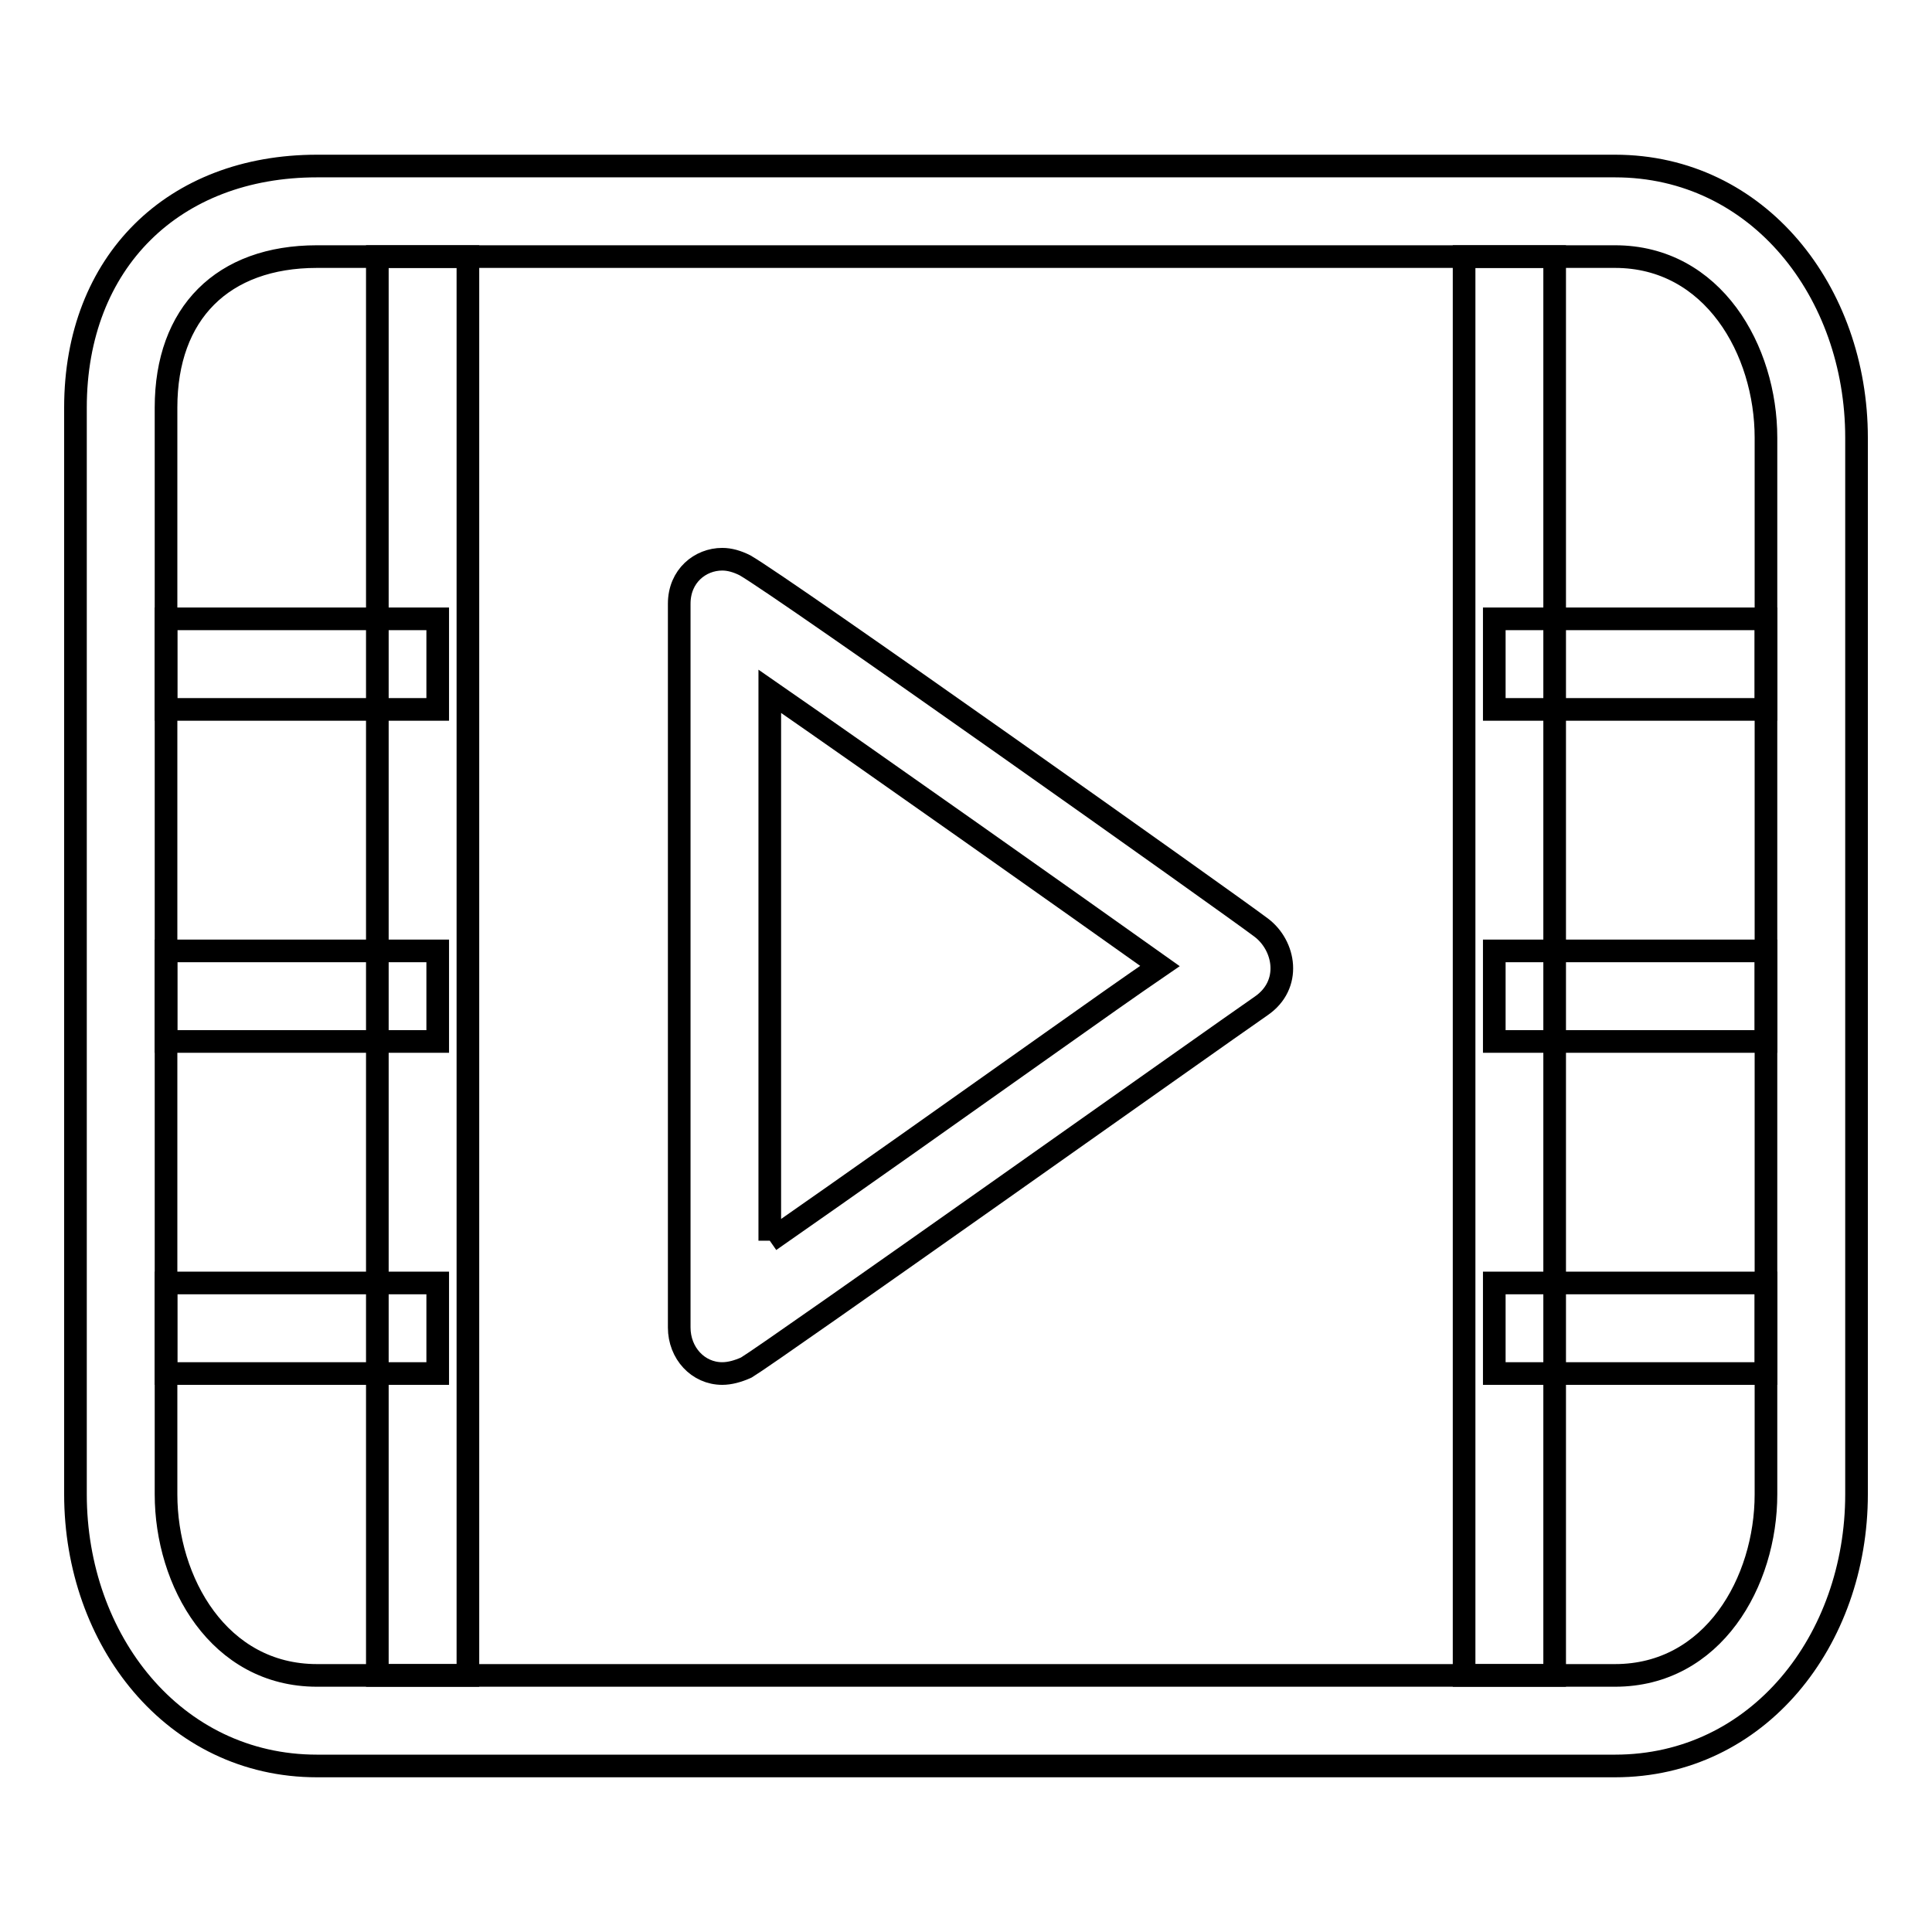
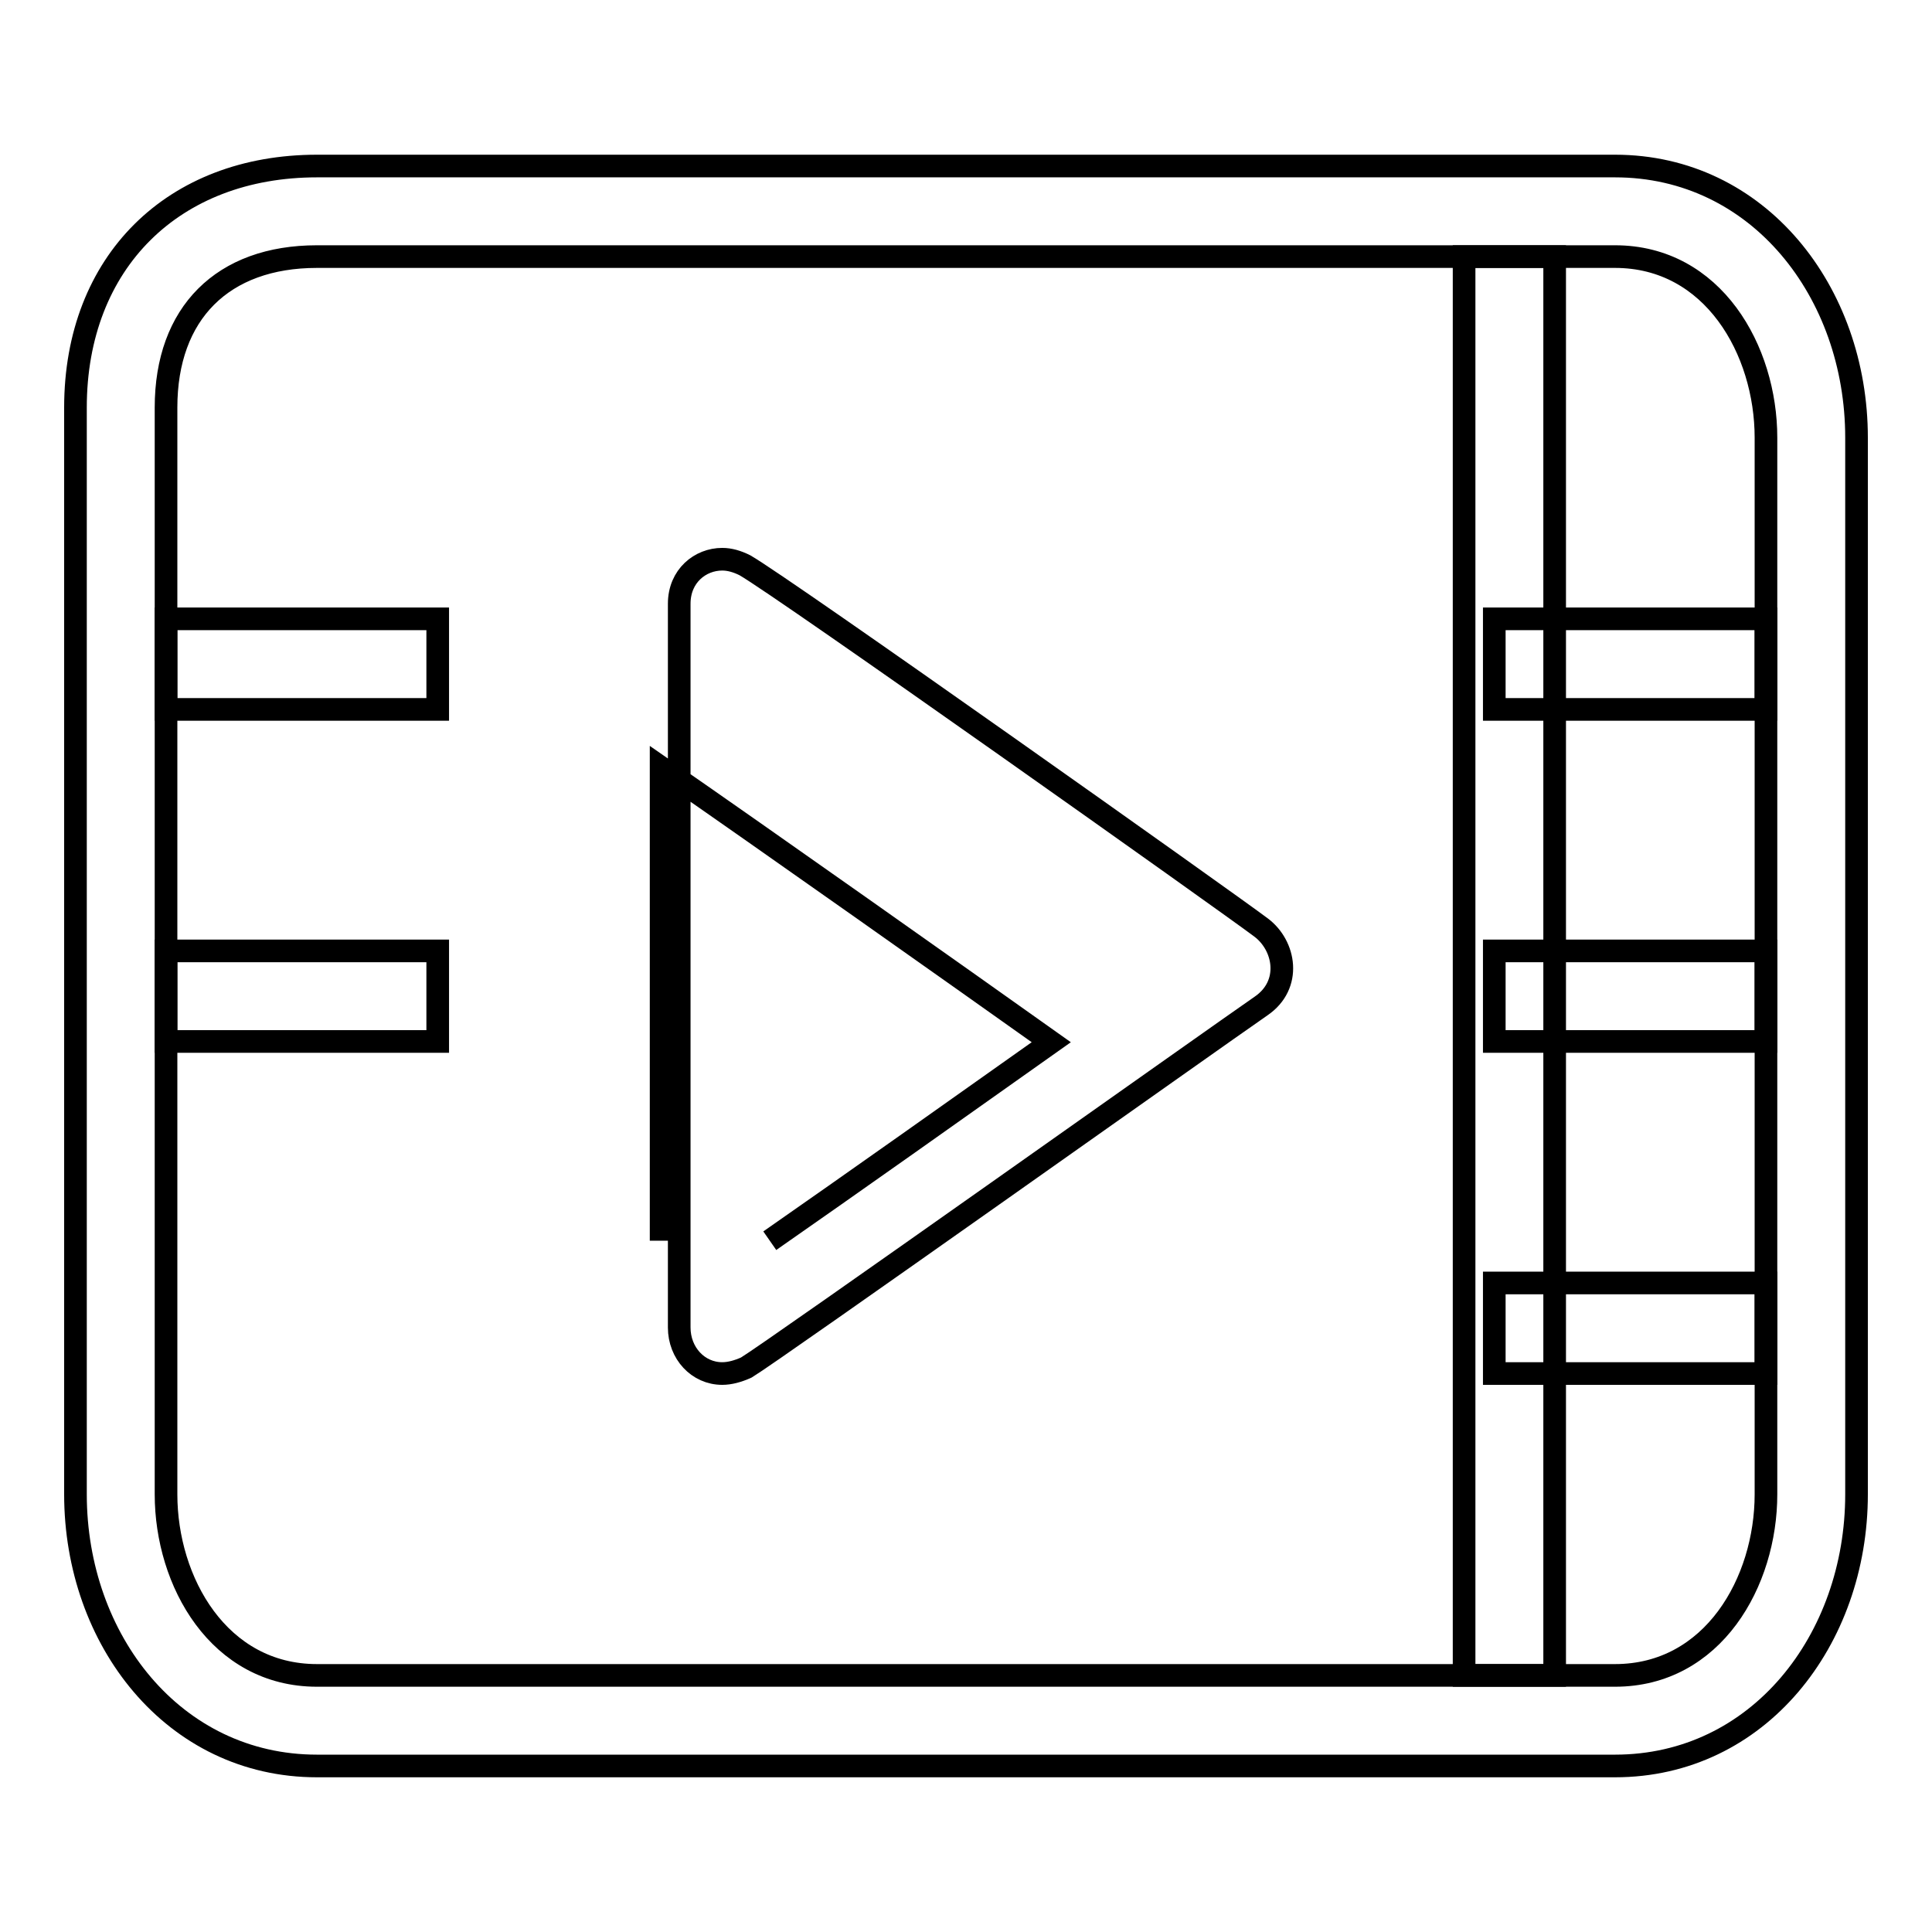
<svg xmlns="http://www.w3.org/2000/svg" version="1.1" x="0px" y="0px" viewBox="0 0 256 256" enable-background="new 0 0 256 256" xml:space="preserve">
  <g>
    <g>
      <path stroke-width="3" fill-opacity="0" stroke="#000000" d="M214,222c13,0,20-12.4,20-24V58c0-11.6-7-24-20-24H42c-12.5,0-20,7.5-20,20v144c0,11.6,7,24,20,24H214 M214,234H42c-19,0-32-16.7-32-36V54c0-19.3,13-32,32-32h172c19,0,32,16.7,32,36v140C246,217.3,233,234,214,234L214,234L214,234z" />
-       <path stroke-width="3" fill-opacity="0" stroke="#000000" d="M62,222H50V34h12V222z" />
      <path stroke-width="3" fill-opacity="0" stroke="#000000" d="M206,222h-12V34h12V222z" />
-       <path stroke-width="3" fill-opacity="0" stroke="#000000" d="M102,164.4c10.2-7.1,26.3-18.5,37.3-26.3c5.5-3.9,10.6-7.5,14.4-10.1c-12.1-8.6-37.7-26.7-51.7-36.4V164.4 M95.7,182c-3.2,0-5.7-2.7-5.7-6.1c0-3.4,0-91,0-95.9c0-3.7,2.8-5.9,5.7-5.9c1,0,2,0.3,3,0.8c5.1,2.9,64.3,44.9,68.4,48c3.2,2.4,4.1,7.6,0,10.4c-5.8,4-64.7,45.8-68.2,47.9C97.8,181.7,96.7,182,95.7,182L95.7,182L95.7,182z" />
+       <path stroke-width="3" fill-opacity="0" stroke="#000000" d="M102,164.4c10.2-7.1,26.3-18.5,37.3-26.3c-12.1-8.6-37.7-26.7-51.7-36.4V164.4 M95.7,182c-3.2,0-5.7-2.7-5.7-6.1c0-3.4,0-91,0-95.9c0-3.7,2.8-5.9,5.7-5.9c1,0,2,0.3,3,0.8c5.1,2.9,64.3,44.9,68.4,48c3.2,2.4,4.1,7.6,0,10.4c-5.8,4-64.7,45.8-68.2,47.9C97.8,181.7,96.7,182,95.7,182L95.7,182L95.7,182z" />
      <path stroke-width="3" fill-opacity="0" stroke="#000000" d="M58,94H22V82h36V94z" />
      <path stroke-width="3" fill-opacity="0" stroke="#000000" d="M58,138H22v-12h36V138z" />
-       <path stroke-width="3" fill-opacity="0" stroke="#000000" d="M58,182H22v-12h36V182z" />
      <path stroke-width="3" fill-opacity="0" stroke="#000000" d="M234,94h-36V82h36V94z" />
      <path stroke-width="3" fill-opacity="0" stroke="#000000" d="M234,138h-36v-12h36V138z" />
      <path stroke-width="3" fill-opacity="0" stroke="#000000" d="M234,182h-36v-12h36V182z" />
    </g>
  </g>
</svg>